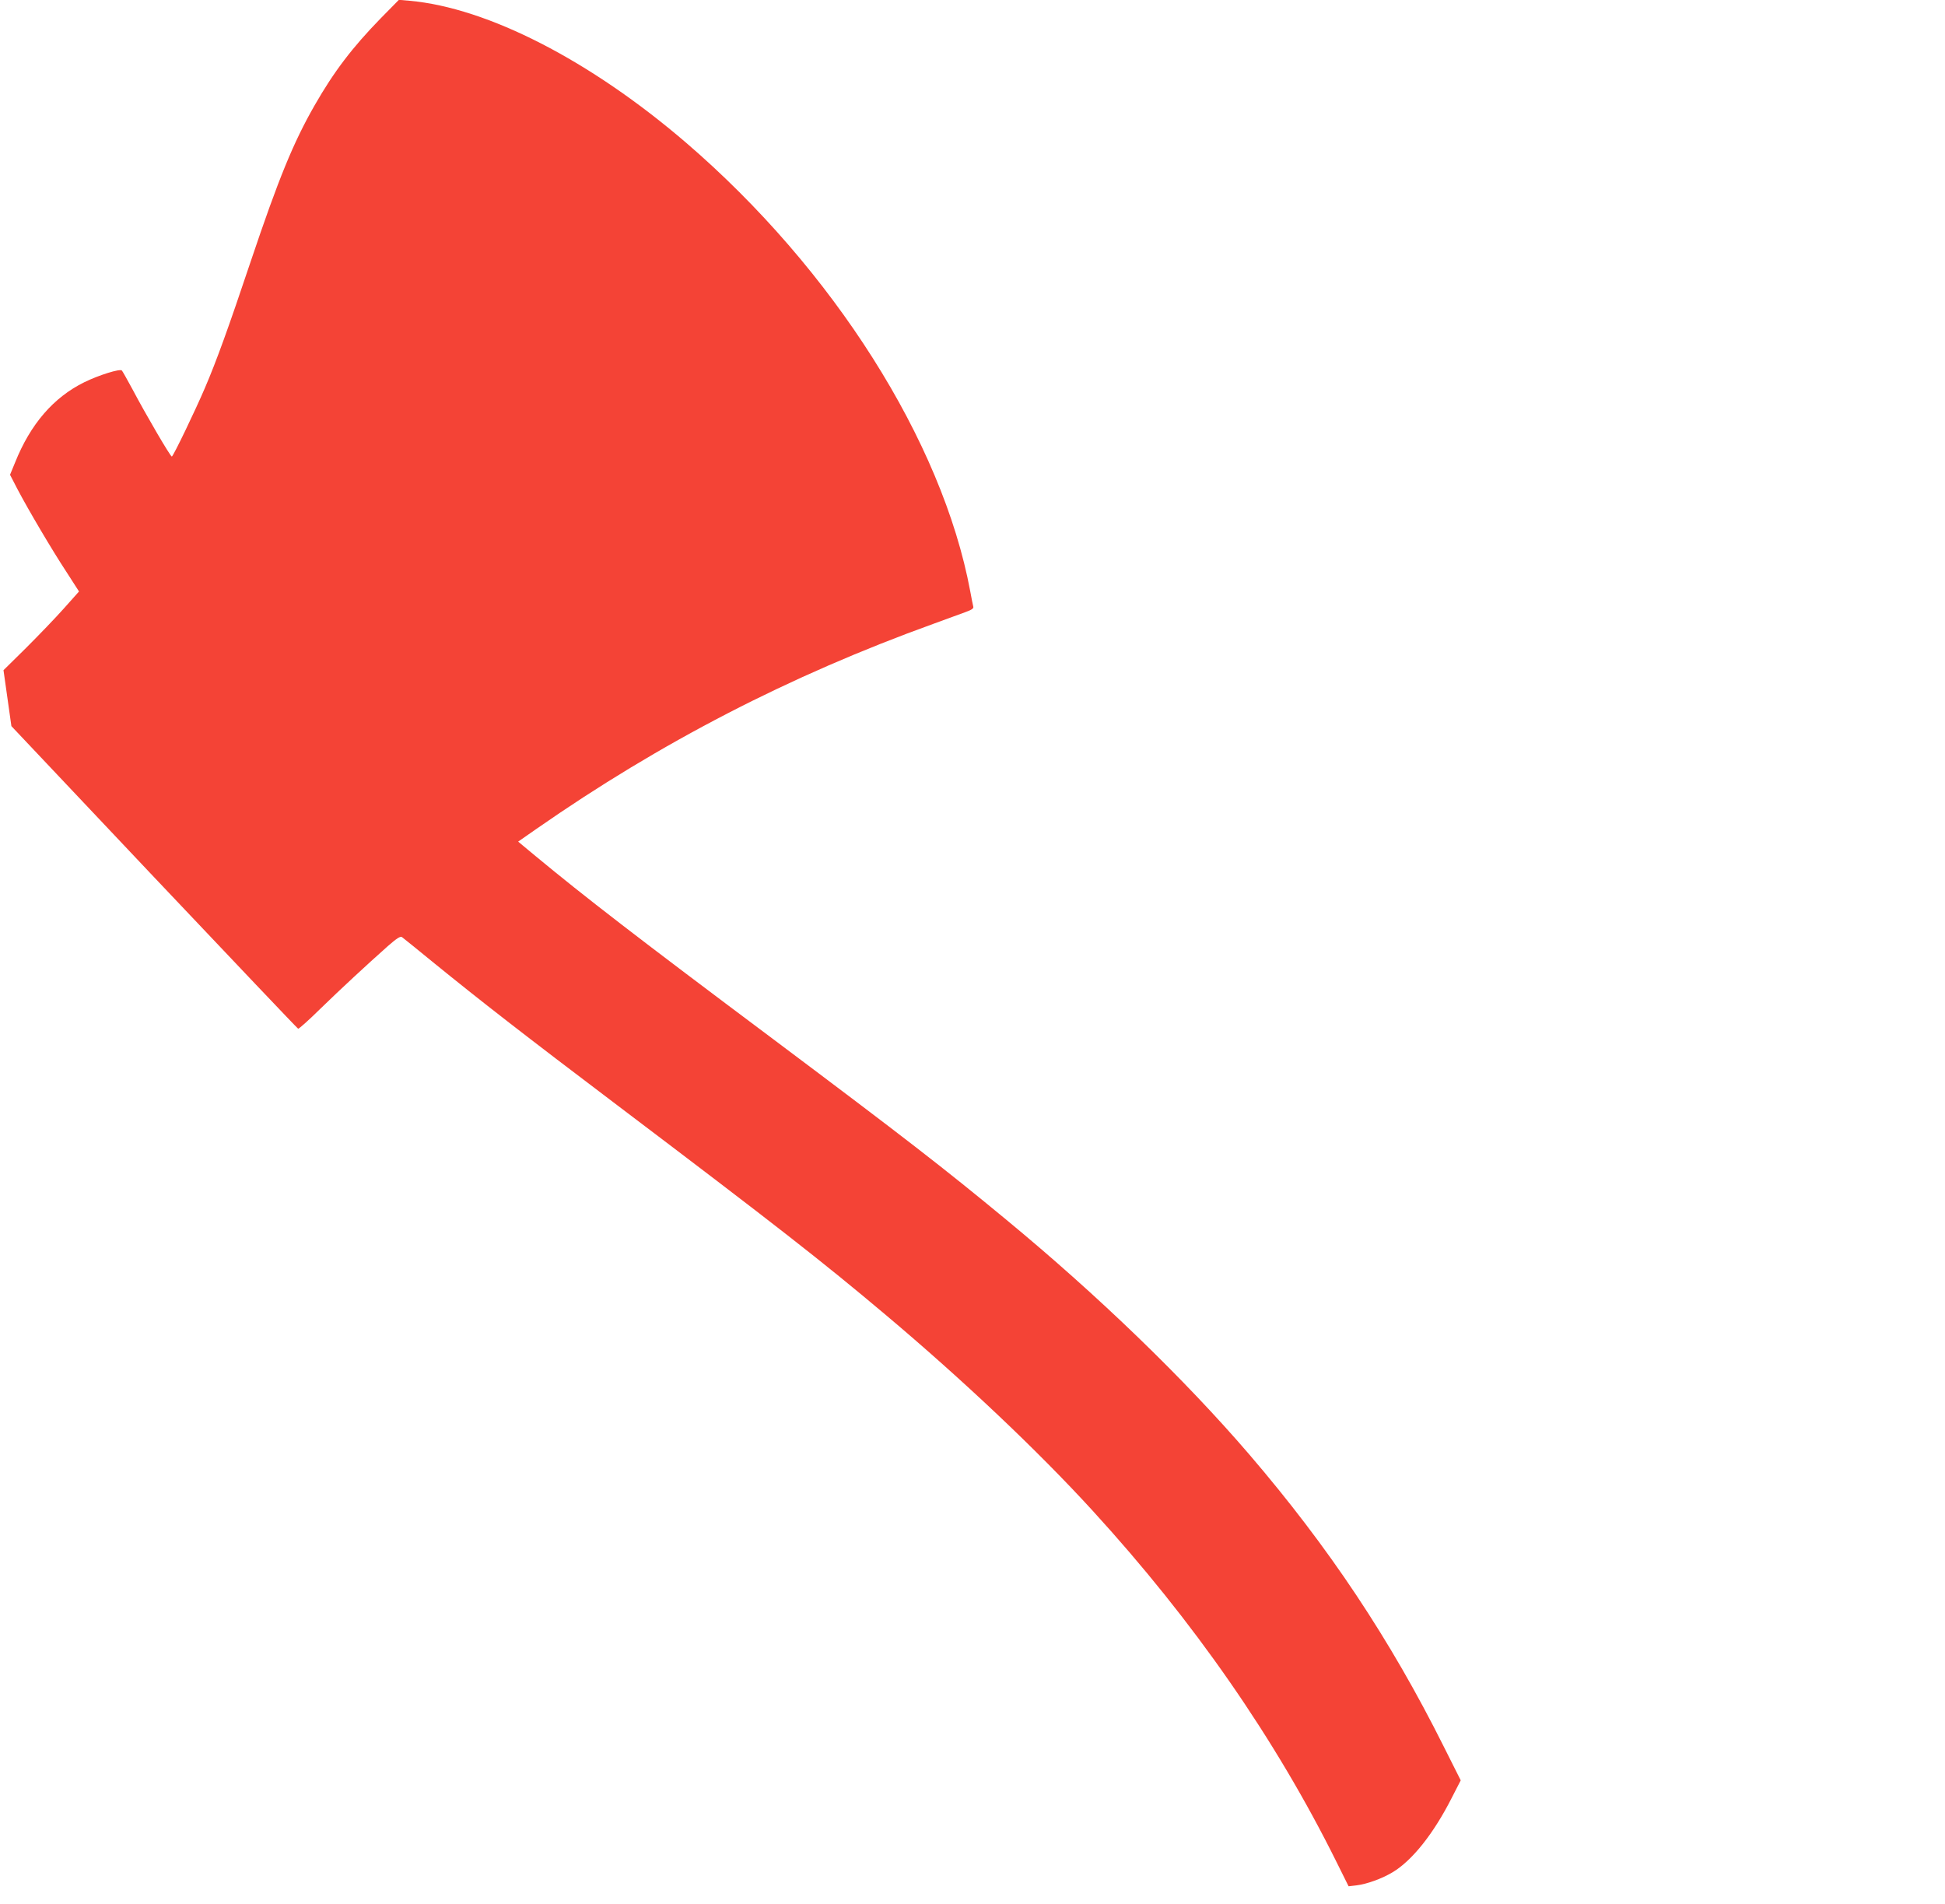
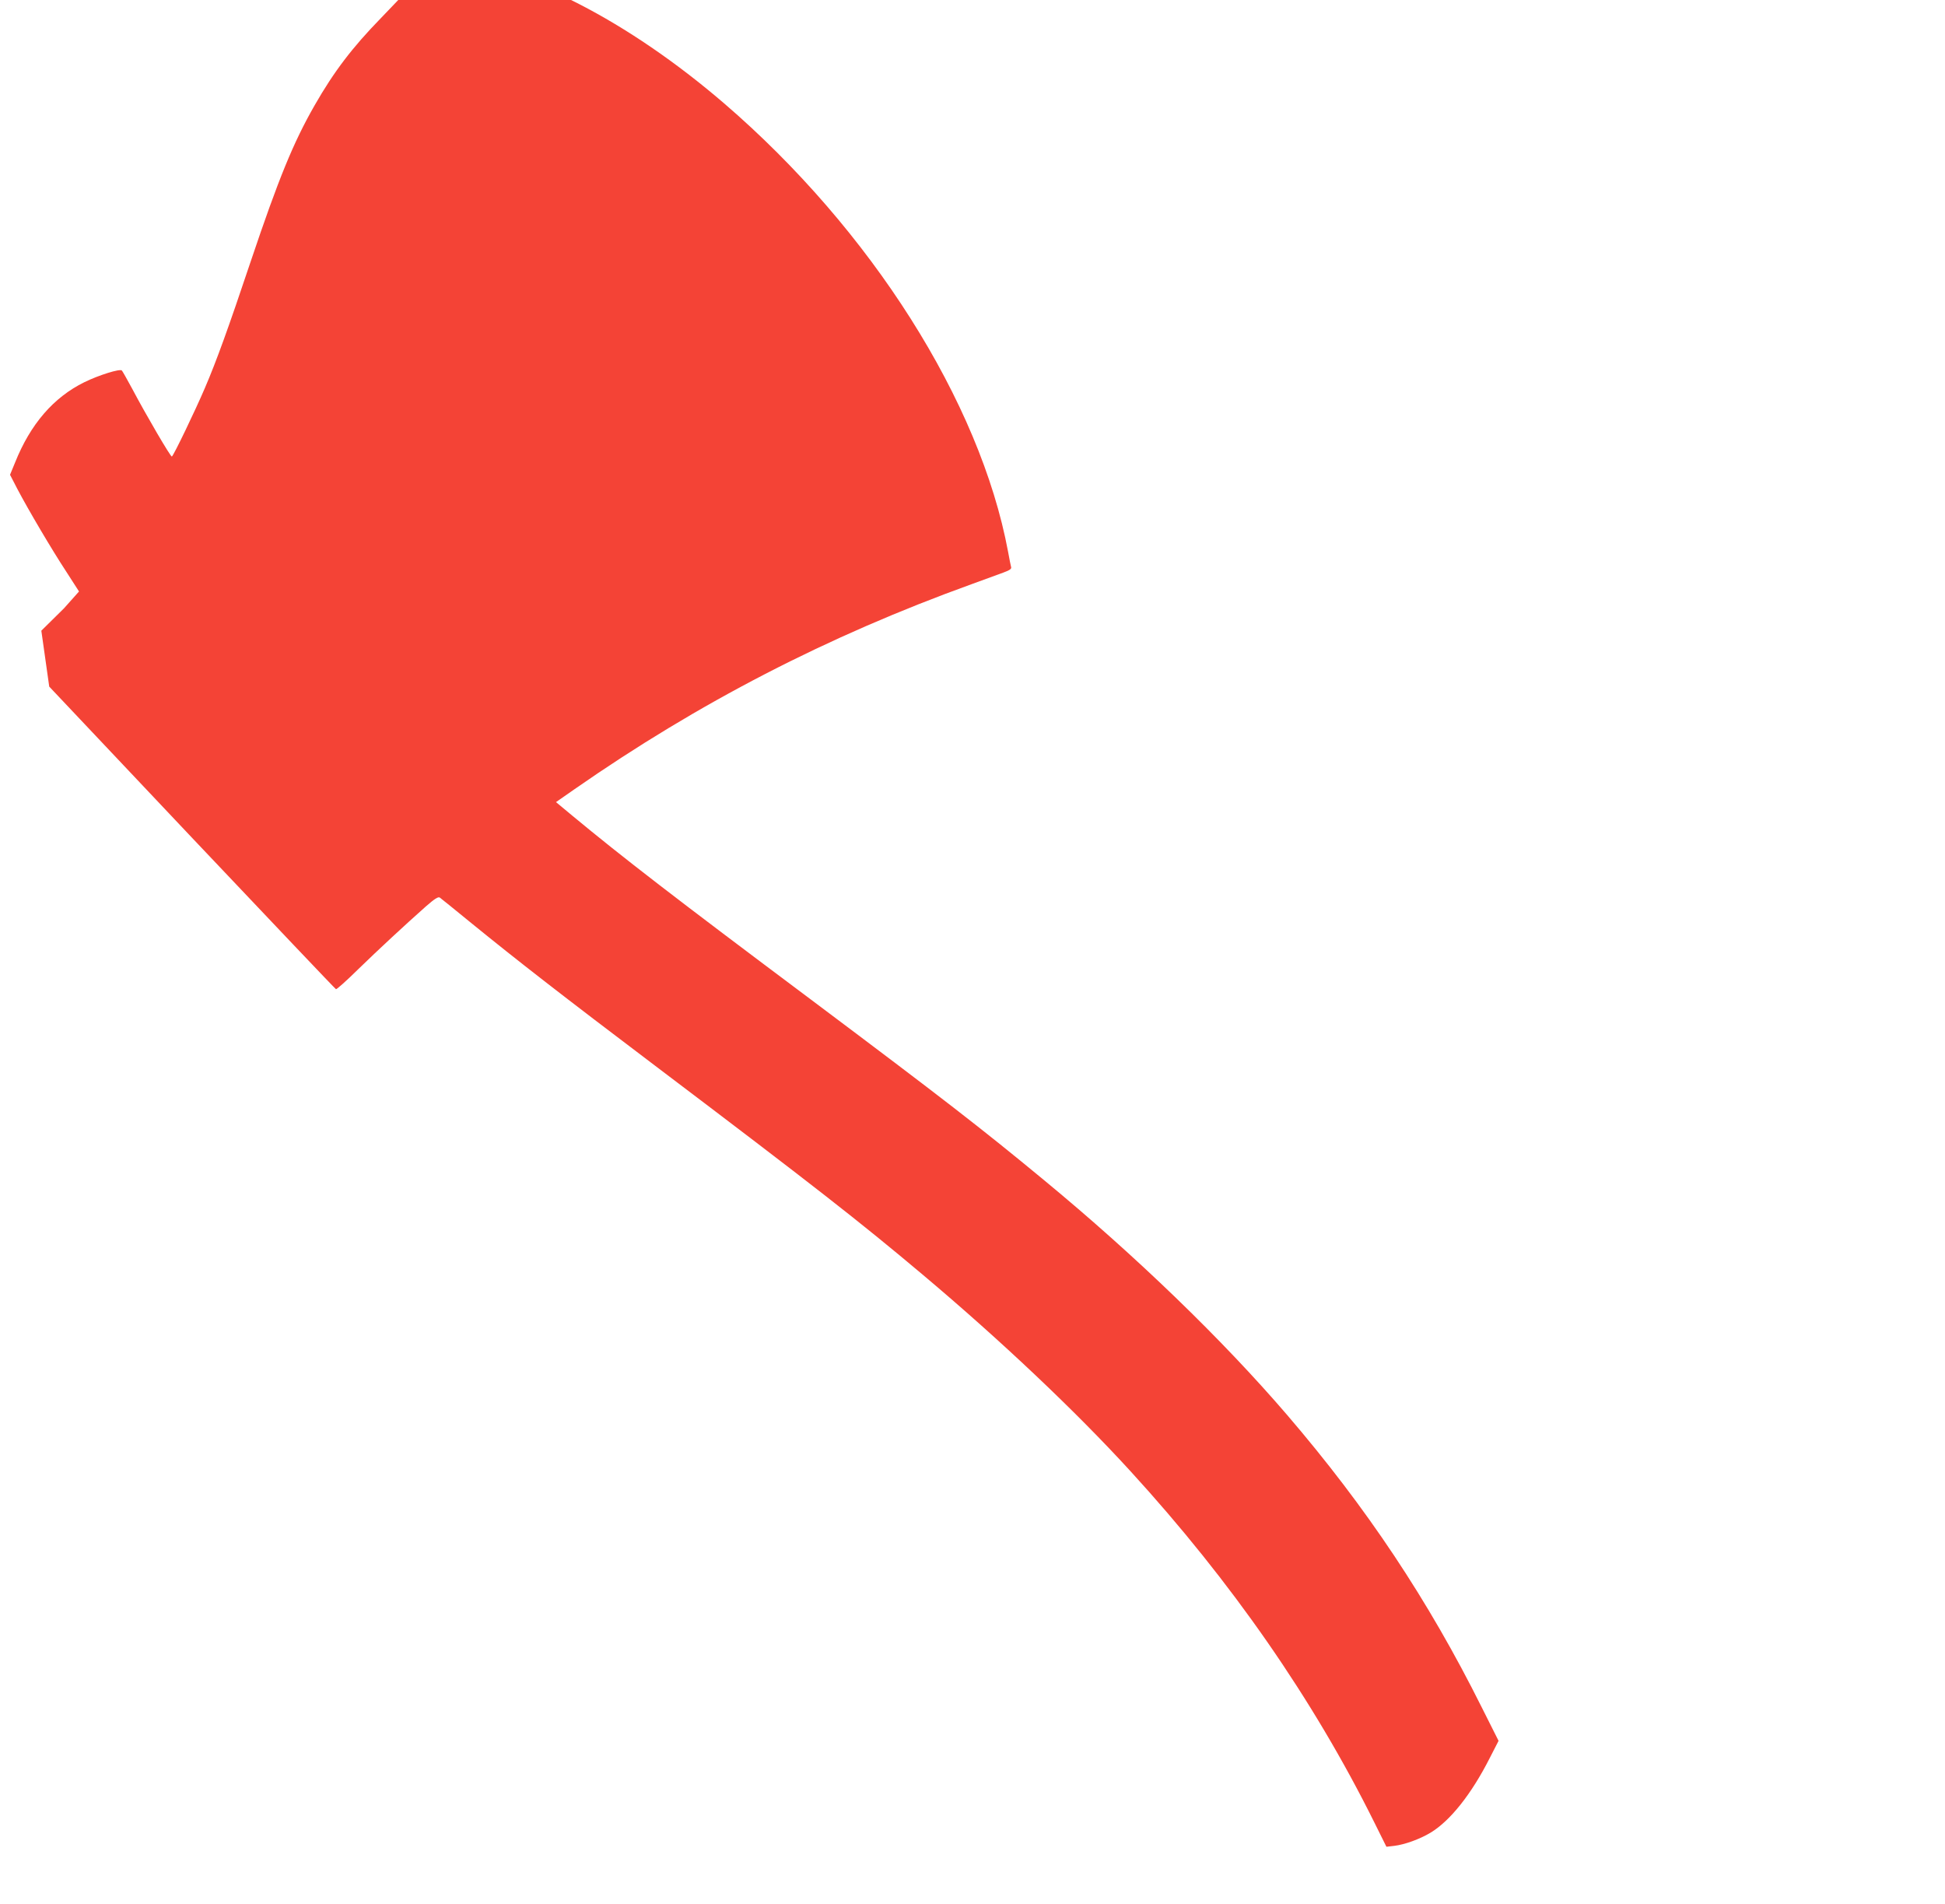
<svg xmlns="http://www.w3.org/2000/svg" version="1.0" width="1280pt" height="1253pt" viewBox="0 0 1280 1253" preserveAspectRatio="xMidYMid meet">
  <g transform="translate(0,1253) scale(0.1,-0.1)" fill="#f44336" stroke="none">
-     <path d="M2504 12408 c-184 -189 -306 -348 -434 -572 -139 -243 -236 -479 -420 -1026 -145 -433 -227 -660 -302 -834 -61 -143 -205 -443 -217 -450 -7 -5 -169 272 -260 444 -34 63 -65 118 -69 122 -13 13 -151 -30 -247 -77 -203 -100 -355 -276 -456 -529 l-33 -80 48 -93 c72 -137 227 -400 323 -546 l83 -129 -99 -111 c-55 -62 -167 -178 -249 -260 l-149 -147 26 -184 26 -184 939 -994 c517 -546 943 -995 948 -997 5 -2 71 57 146 131 138 134 301 285 445 413 57 50 82 66 92 59 7 -5 104 -83 215 -174 290 -236 590 -470 1204 -934 1047 -792 1344 -1024 1761 -1375 512 -431 1003 -895 1365 -1291 666 -728 1204 -1503 1606 -2313 l79 -159 52 6 c67 8 168 44 239 87 129 78 269 254 389 491 l58 113 -111 221 c-353 707 -757 1313 -1281 1924 -426 496 -994 1045 -1601 1546 -409 338 -662 534 -1530 1185 -902 675 -1241 937 -1573 1212 l-107 89 122 85 c816 568 1663 1006 2613 1349 82 30 176 64 208 76 44 16 56 25 52 37 -2 9 -12 54 -20 101 -184 986 -902 2119 -1870 2951 -630 541 -1306 888 -1820 934 l-70 6 -121 -123z" />
+     <path d="M2504 12408 c-184 -189 -306 -348 -434 -572 -139 -243 -236 -479 -420 -1026 -145 -433 -227 -660 -302 -834 -61 -143 -205 -443 -217 -450 -7 -5 -169 272 -260 444 -34 63 -65 118 -69 122 -13 13 -151 -30 -247 -77 -203 -100 -355 -276 -456 -529 l-33 -80 48 -93 c72 -137 227 -400 323 -546 l83 -129 -99 -111 l-149 -147 26 -184 26 -184 939 -994 c517 -546 943 -995 948 -997 5 -2 71 57 146 131 138 134 301 285 445 413 57 50 82 66 92 59 7 -5 104 -83 215 -174 290 -236 590 -470 1204 -934 1047 -792 1344 -1024 1761 -1375 512 -431 1003 -895 1365 -1291 666 -728 1204 -1503 1606 -2313 l79 -159 52 6 c67 8 168 44 239 87 129 78 269 254 389 491 l58 113 -111 221 c-353 707 -757 1313 -1281 1924 -426 496 -994 1045 -1601 1546 -409 338 -662 534 -1530 1185 -902 675 -1241 937 -1573 1212 l-107 89 122 85 c816 568 1663 1006 2613 1349 82 30 176 64 208 76 44 16 56 25 52 37 -2 9 -12 54 -20 101 -184 986 -902 2119 -1870 2951 -630 541 -1306 888 -1820 934 l-70 6 -121 -123z" />
  </g>
</svg>